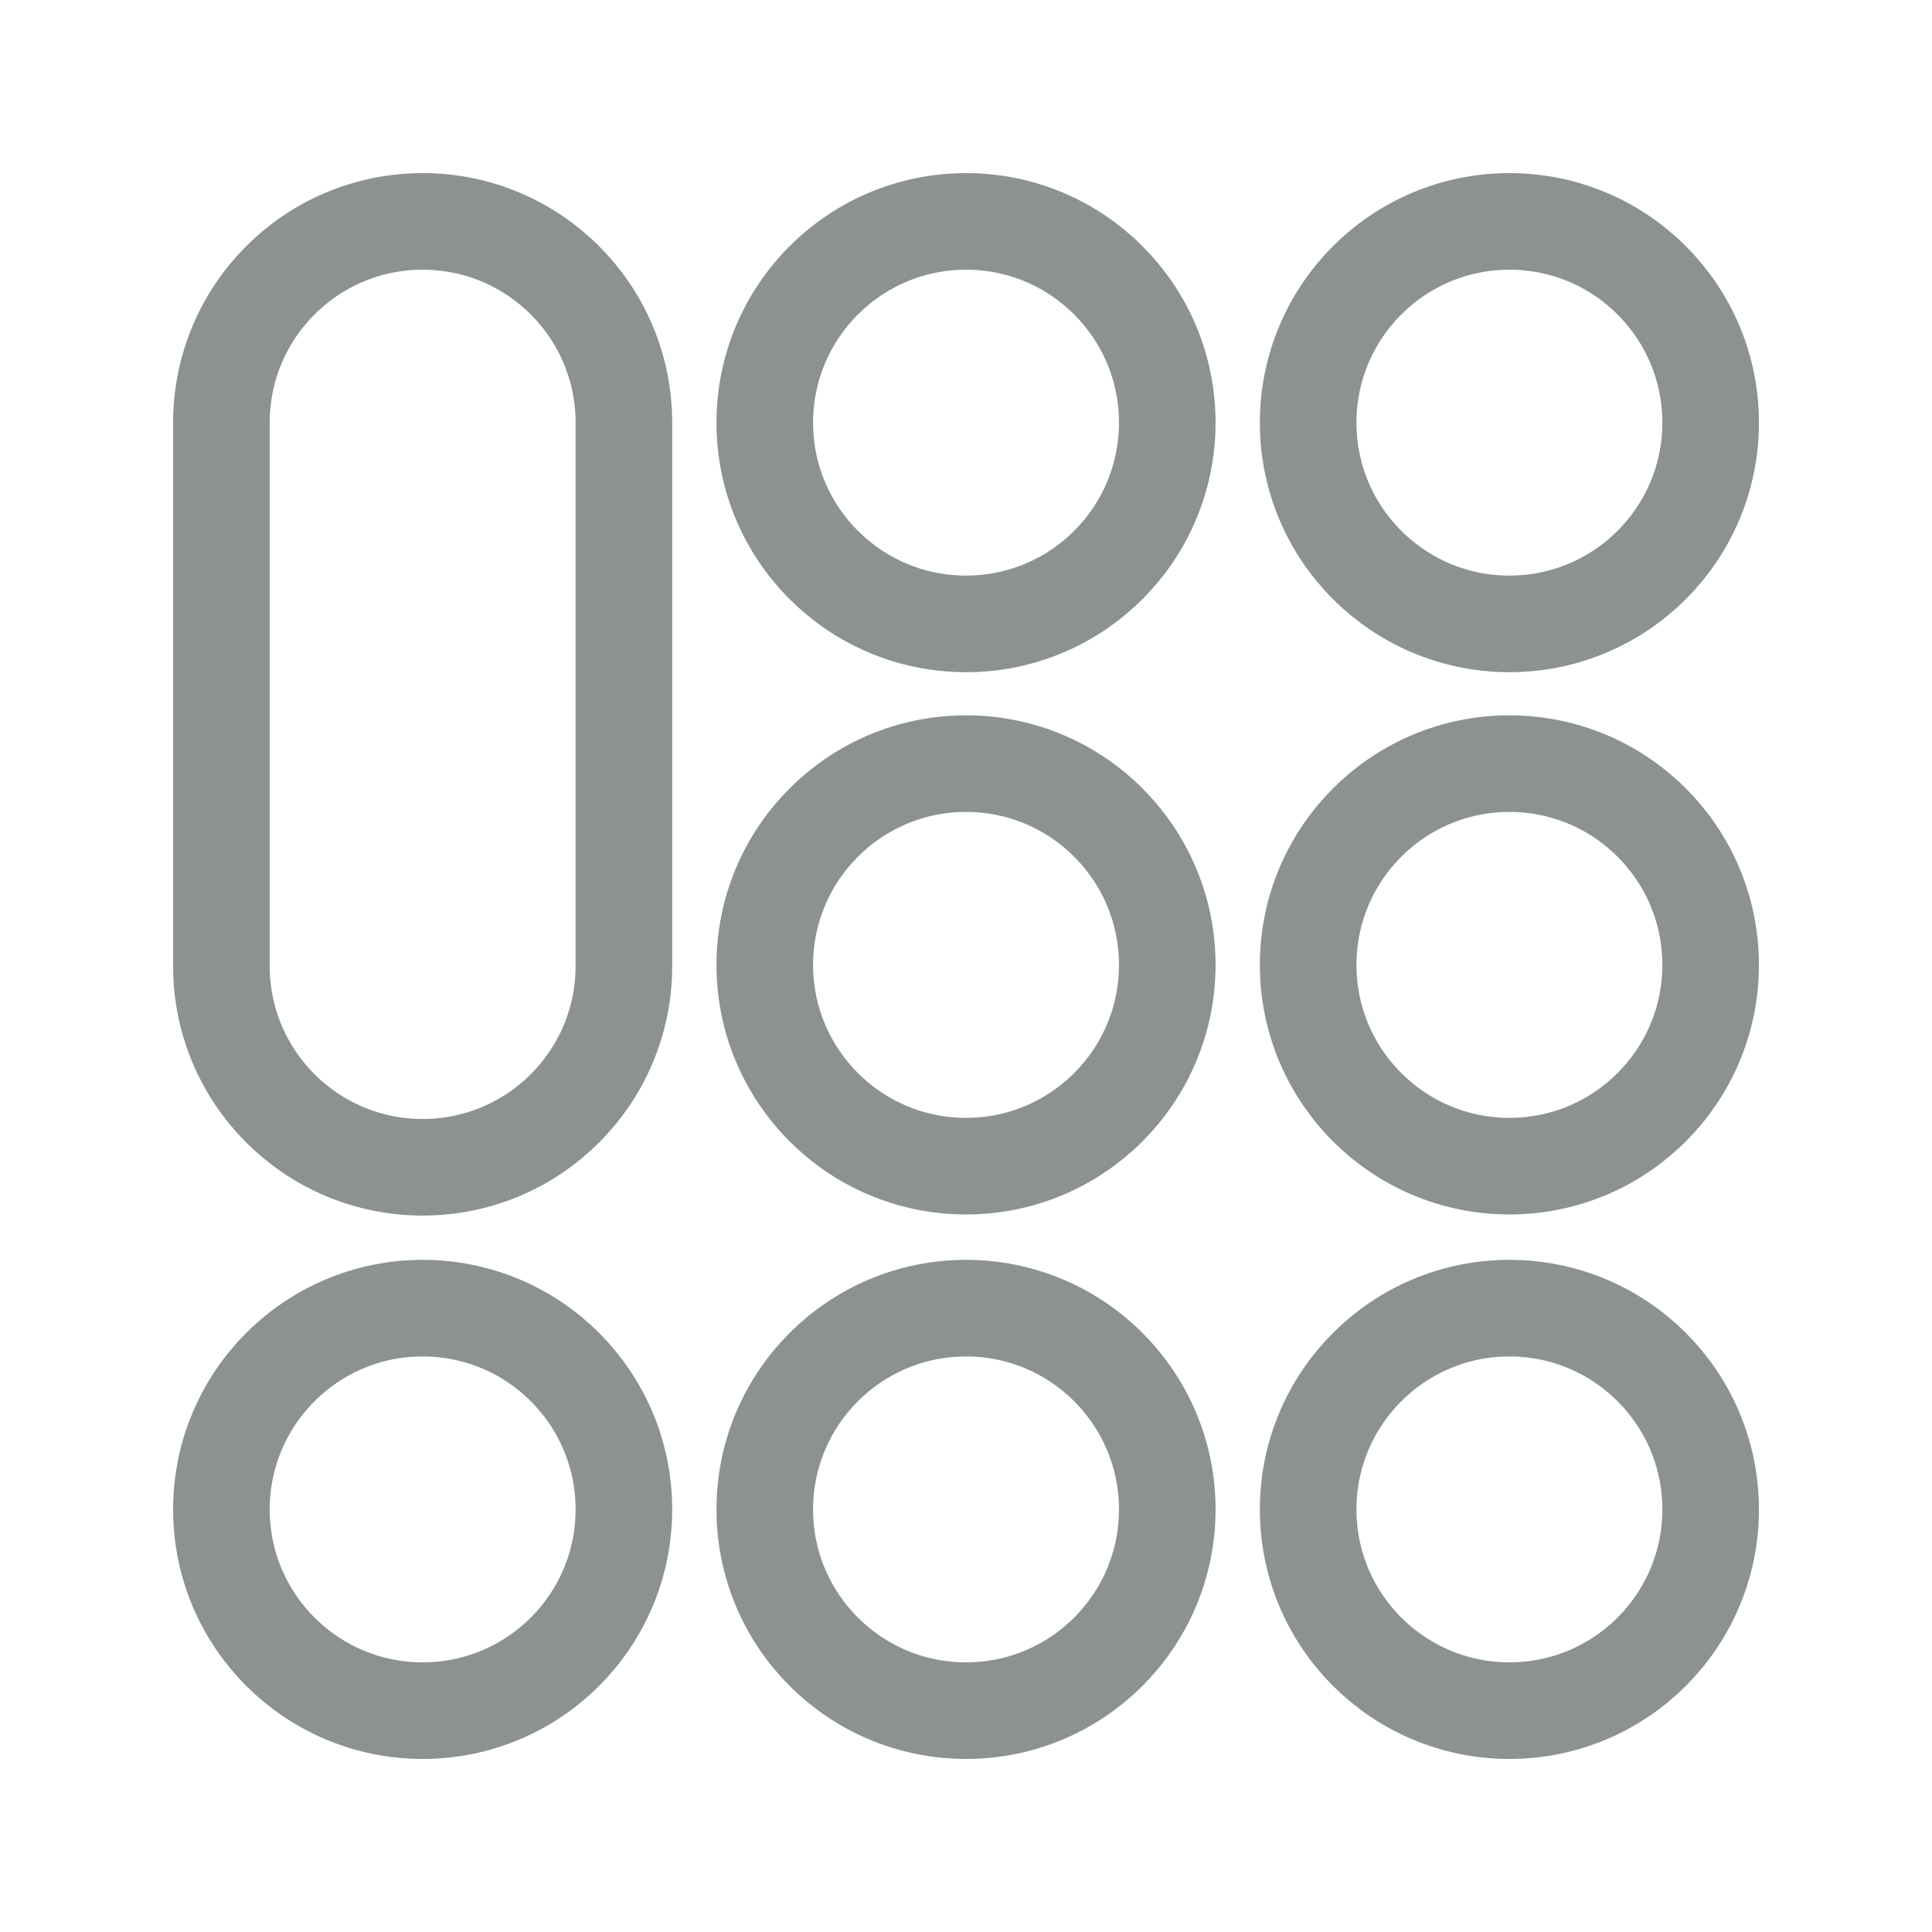
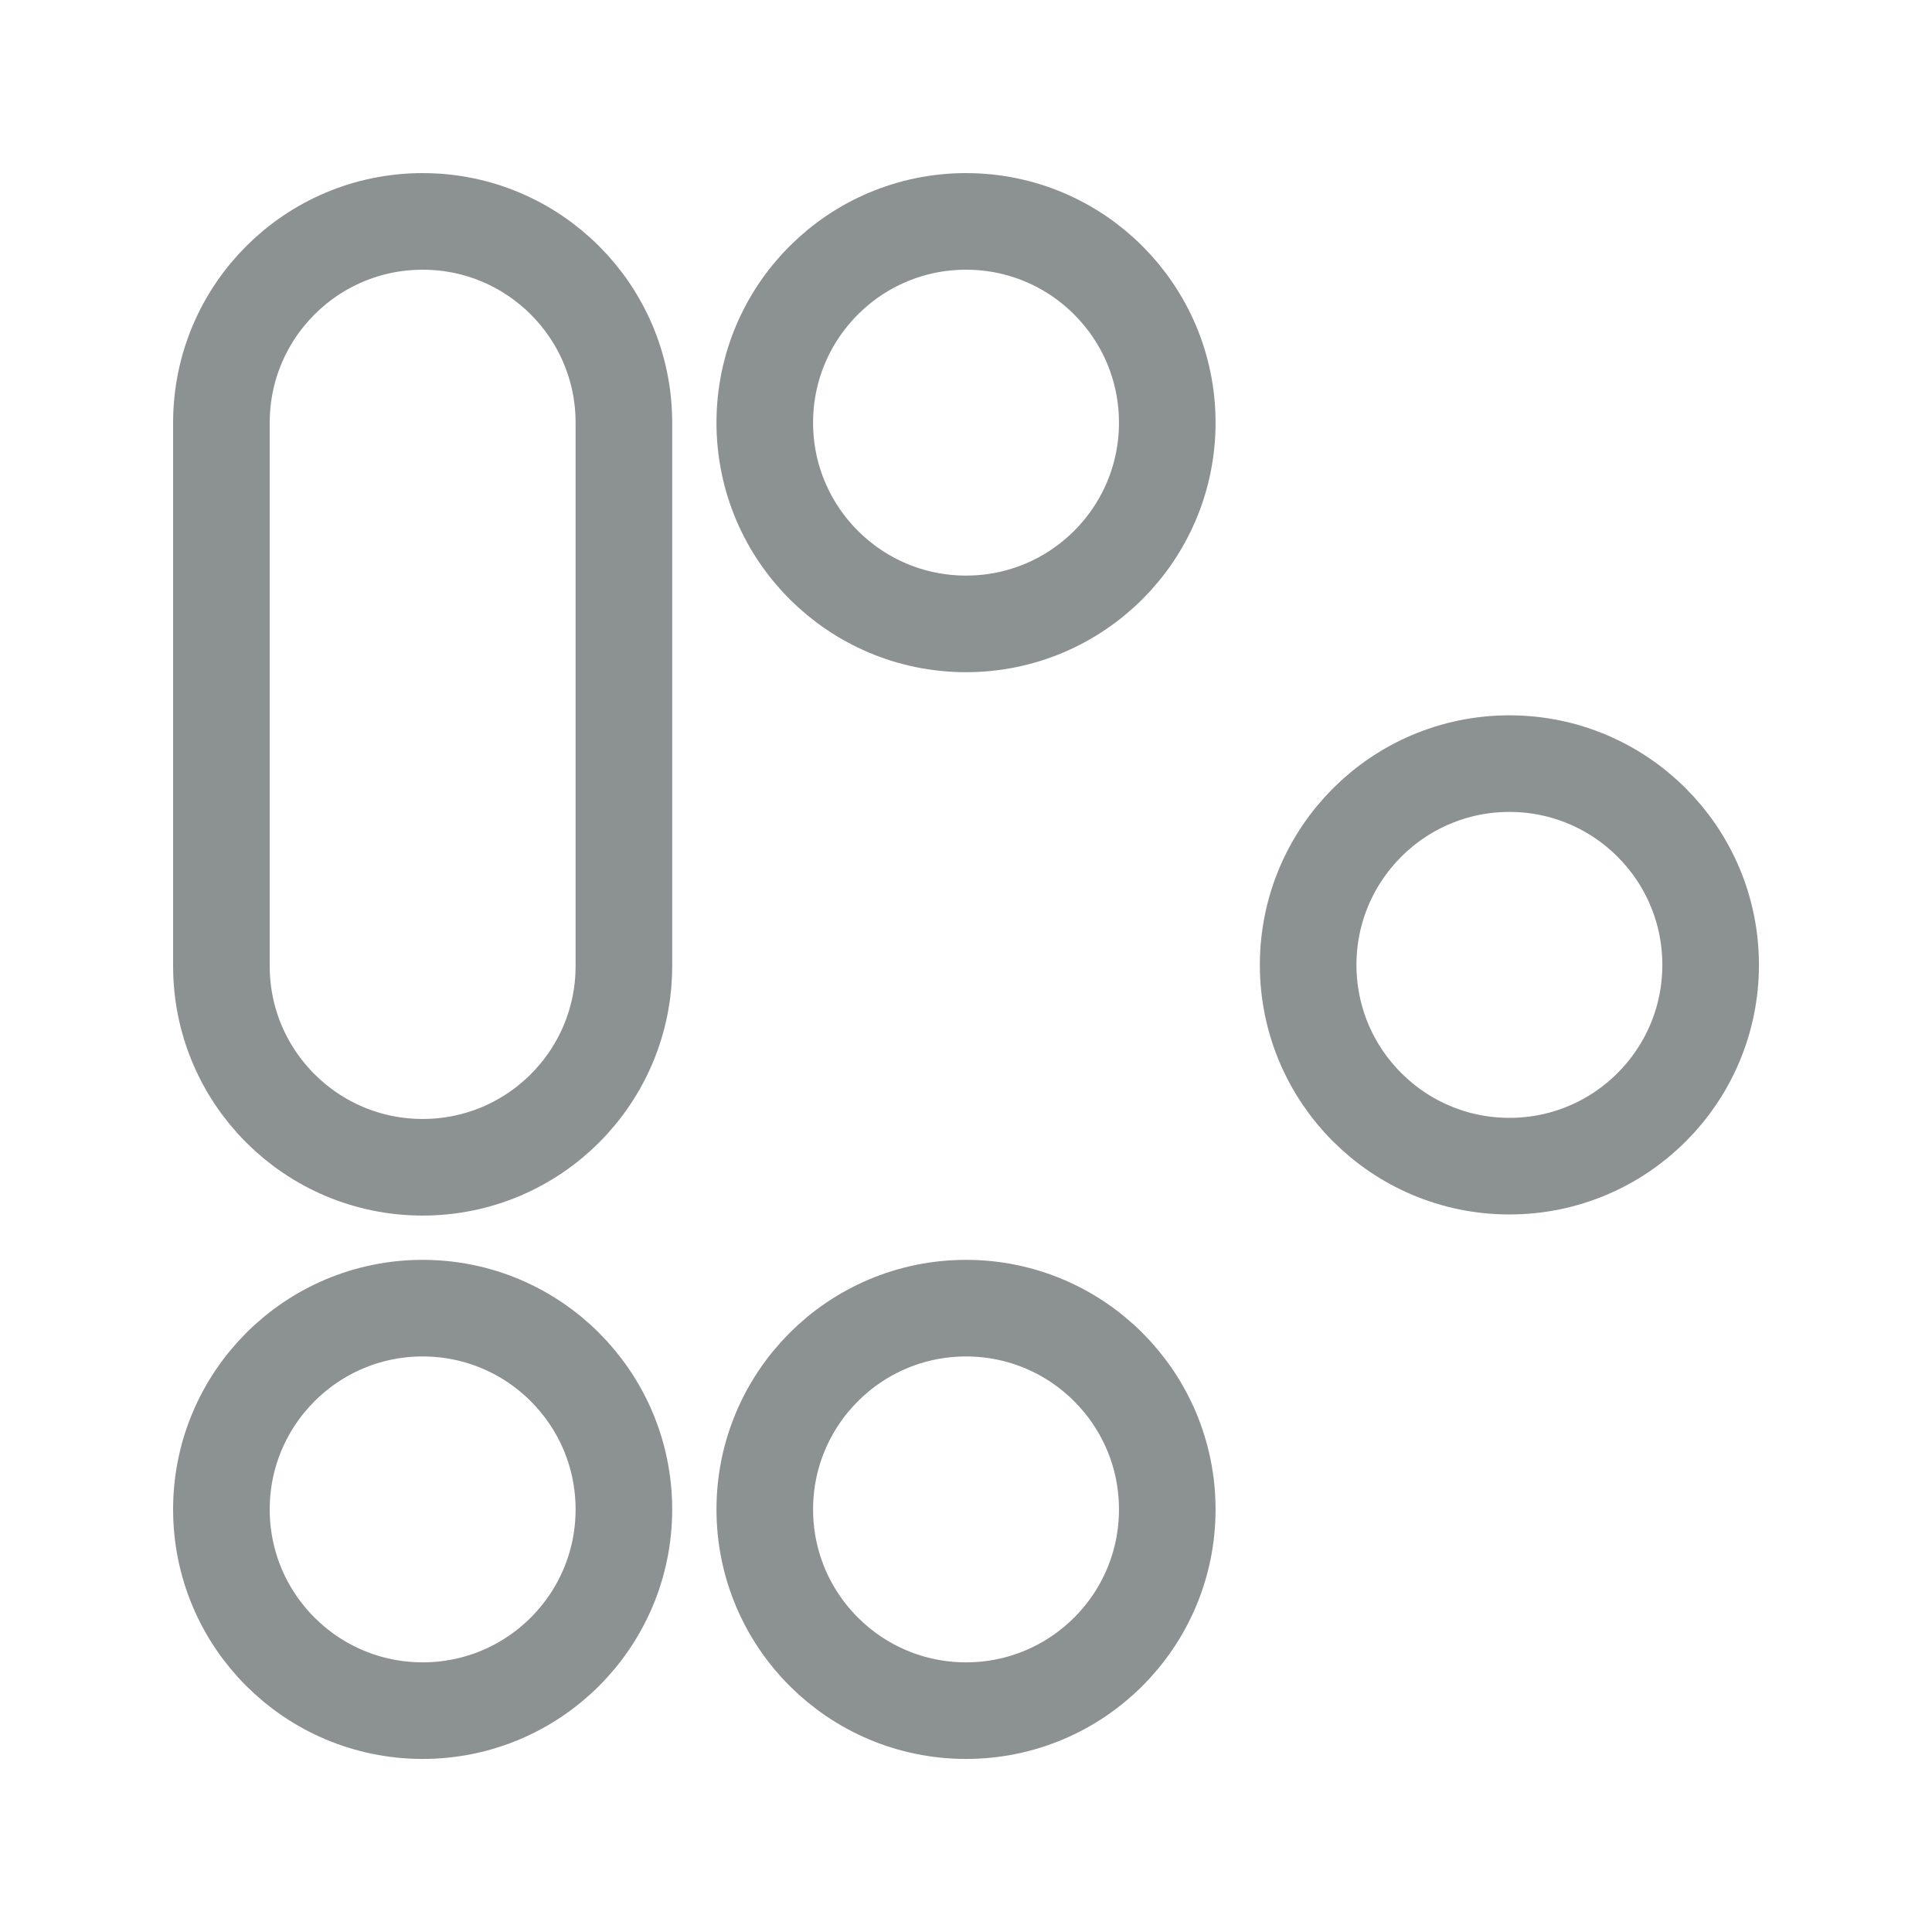
<svg xmlns="http://www.w3.org/2000/svg" width="40" height="40" viewBox="0 0 40 40" fill="none">
  <path d="M12.917 8.751C12.917 6.449 11.052 4.584 8.751 4.584C6.449 4.584 4.584 6.449 4.584 8.751V20.001C4.584 22.302 6.449 24.167 8.751 24.167C11.052 24.167 12.917 22.302 12.917 20.001V8.751Z" stroke="#8C9192" stroke-width="2" stroke-linecap="round" stroke-linejoin="round" />
  <path d="M20.001 12.917C22.302 12.917 24.167 11.052 24.167 8.751C24.167 6.449 22.302 4.584 20.001 4.584C17.7 4.584 15.834 6.449 15.834 8.751C15.834 11.052 17.7 12.917 20.001 12.917Z" stroke="#8C9192" stroke-width="2" stroke-linecap="round" stroke-linejoin="round" />
-   <path d="M20.001 24.144C22.302 24.144 24.167 22.278 24.167 19.977C24.167 17.676 22.302 15.81 20.001 15.81C17.7 15.81 15.834 17.676 15.834 19.977C15.834 22.278 17.7 24.144 20.001 24.144Z" stroke="#8C9192" stroke-width="2" stroke-linecap="round" stroke-linejoin="round" />
-   <path d="M31.251 12.917C33.552 12.917 35.417 11.052 35.417 8.751C35.417 6.449 33.552 4.584 31.251 4.584C28.95 4.584 27.084 6.449 27.084 8.751C27.084 11.052 28.95 12.917 31.251 12.917Z" stroke="#8C9192" stroke-width="2" stroke-linecap="round" stroke-linejoin="round" />
  <path d="M31.251 24.144C33.552 24.144 35.417 22.278 35.417 19.977C35.417 17.676 33.552 15.81 31.251 15.81C28.95 15.81 27.084 17.676 27.084 19.977C27.084 22.278 28.95 24.144 31.251 24.144Z" stroke="#8C9192" stroke-width="2" stroke-linecap="round" stroke-linejoin="round" />
  <path d="M20.001 35.417C22.302 35.417 24.167 33.552 24.167 31.251C24.167 28.95 22.302 27.084 20.001 27.084C17.7 27.084 15.834 28.95 15.834 31.251C15.834 33.552 17.7 35.417 20.001 35.417Z" stroke="#8C9192" stroke-width="2" stroke-linecap="round" stroke-linejoin="round" />
  <path d="M8.751 35.417C11.052 35.417 12.917 33.552 12.917 31.251C12.917 28.95 11.052 27.084 8.751 27.084C6.449 27.084 4.584 28.95 4.584 31.251C4.584 33.552 6.449 35.417 8.751 35.417Z" stroke="#8C9192" stroke-width="2" stroke-linecap="round" stroke-linejoin="round" />
-   <path d="M31.251 35.417C33.552 35.417 35.417 33.552 35.417 31.251C35.417 28.95 33.552 27.084 31.251 27.084C28.95 27.084 27.084 28.95 27.084 31.251C27.084 33.552 28.95 35.417 31.251 35.417Z" stroke="#8C9192" stroke-width="2" stroke-linecap="round" stroke-linejoin="round" />
</svg>